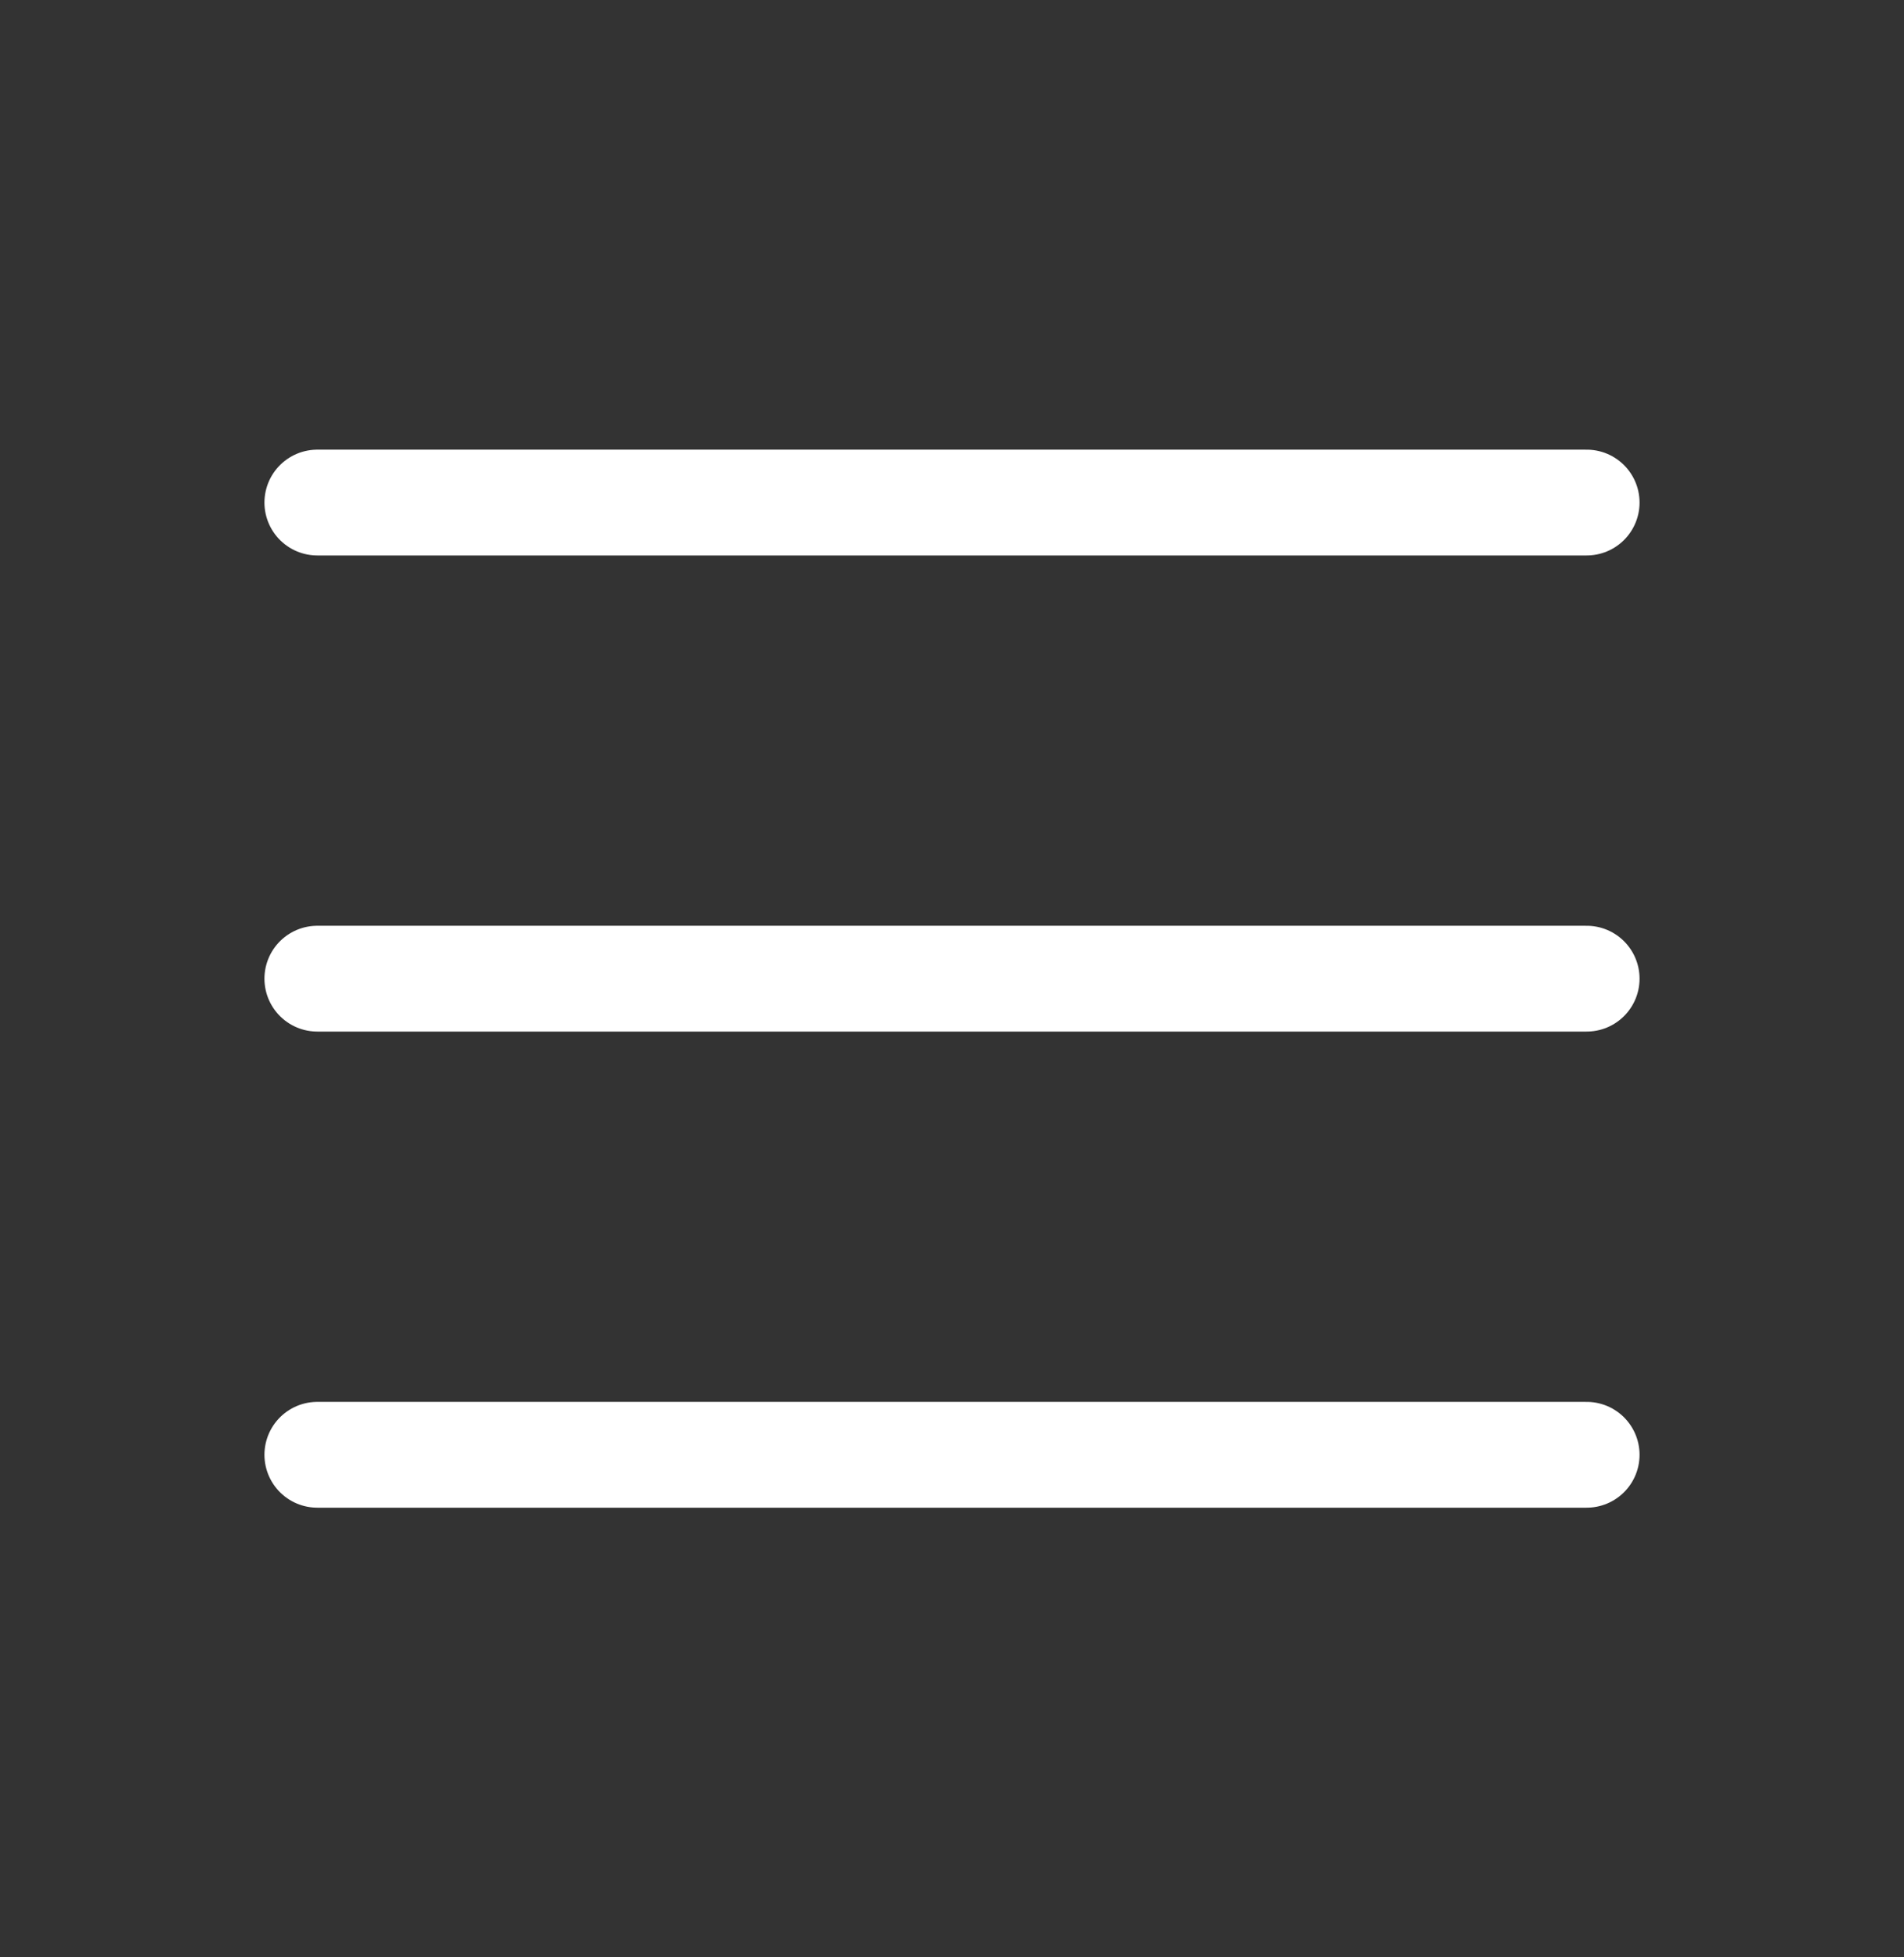
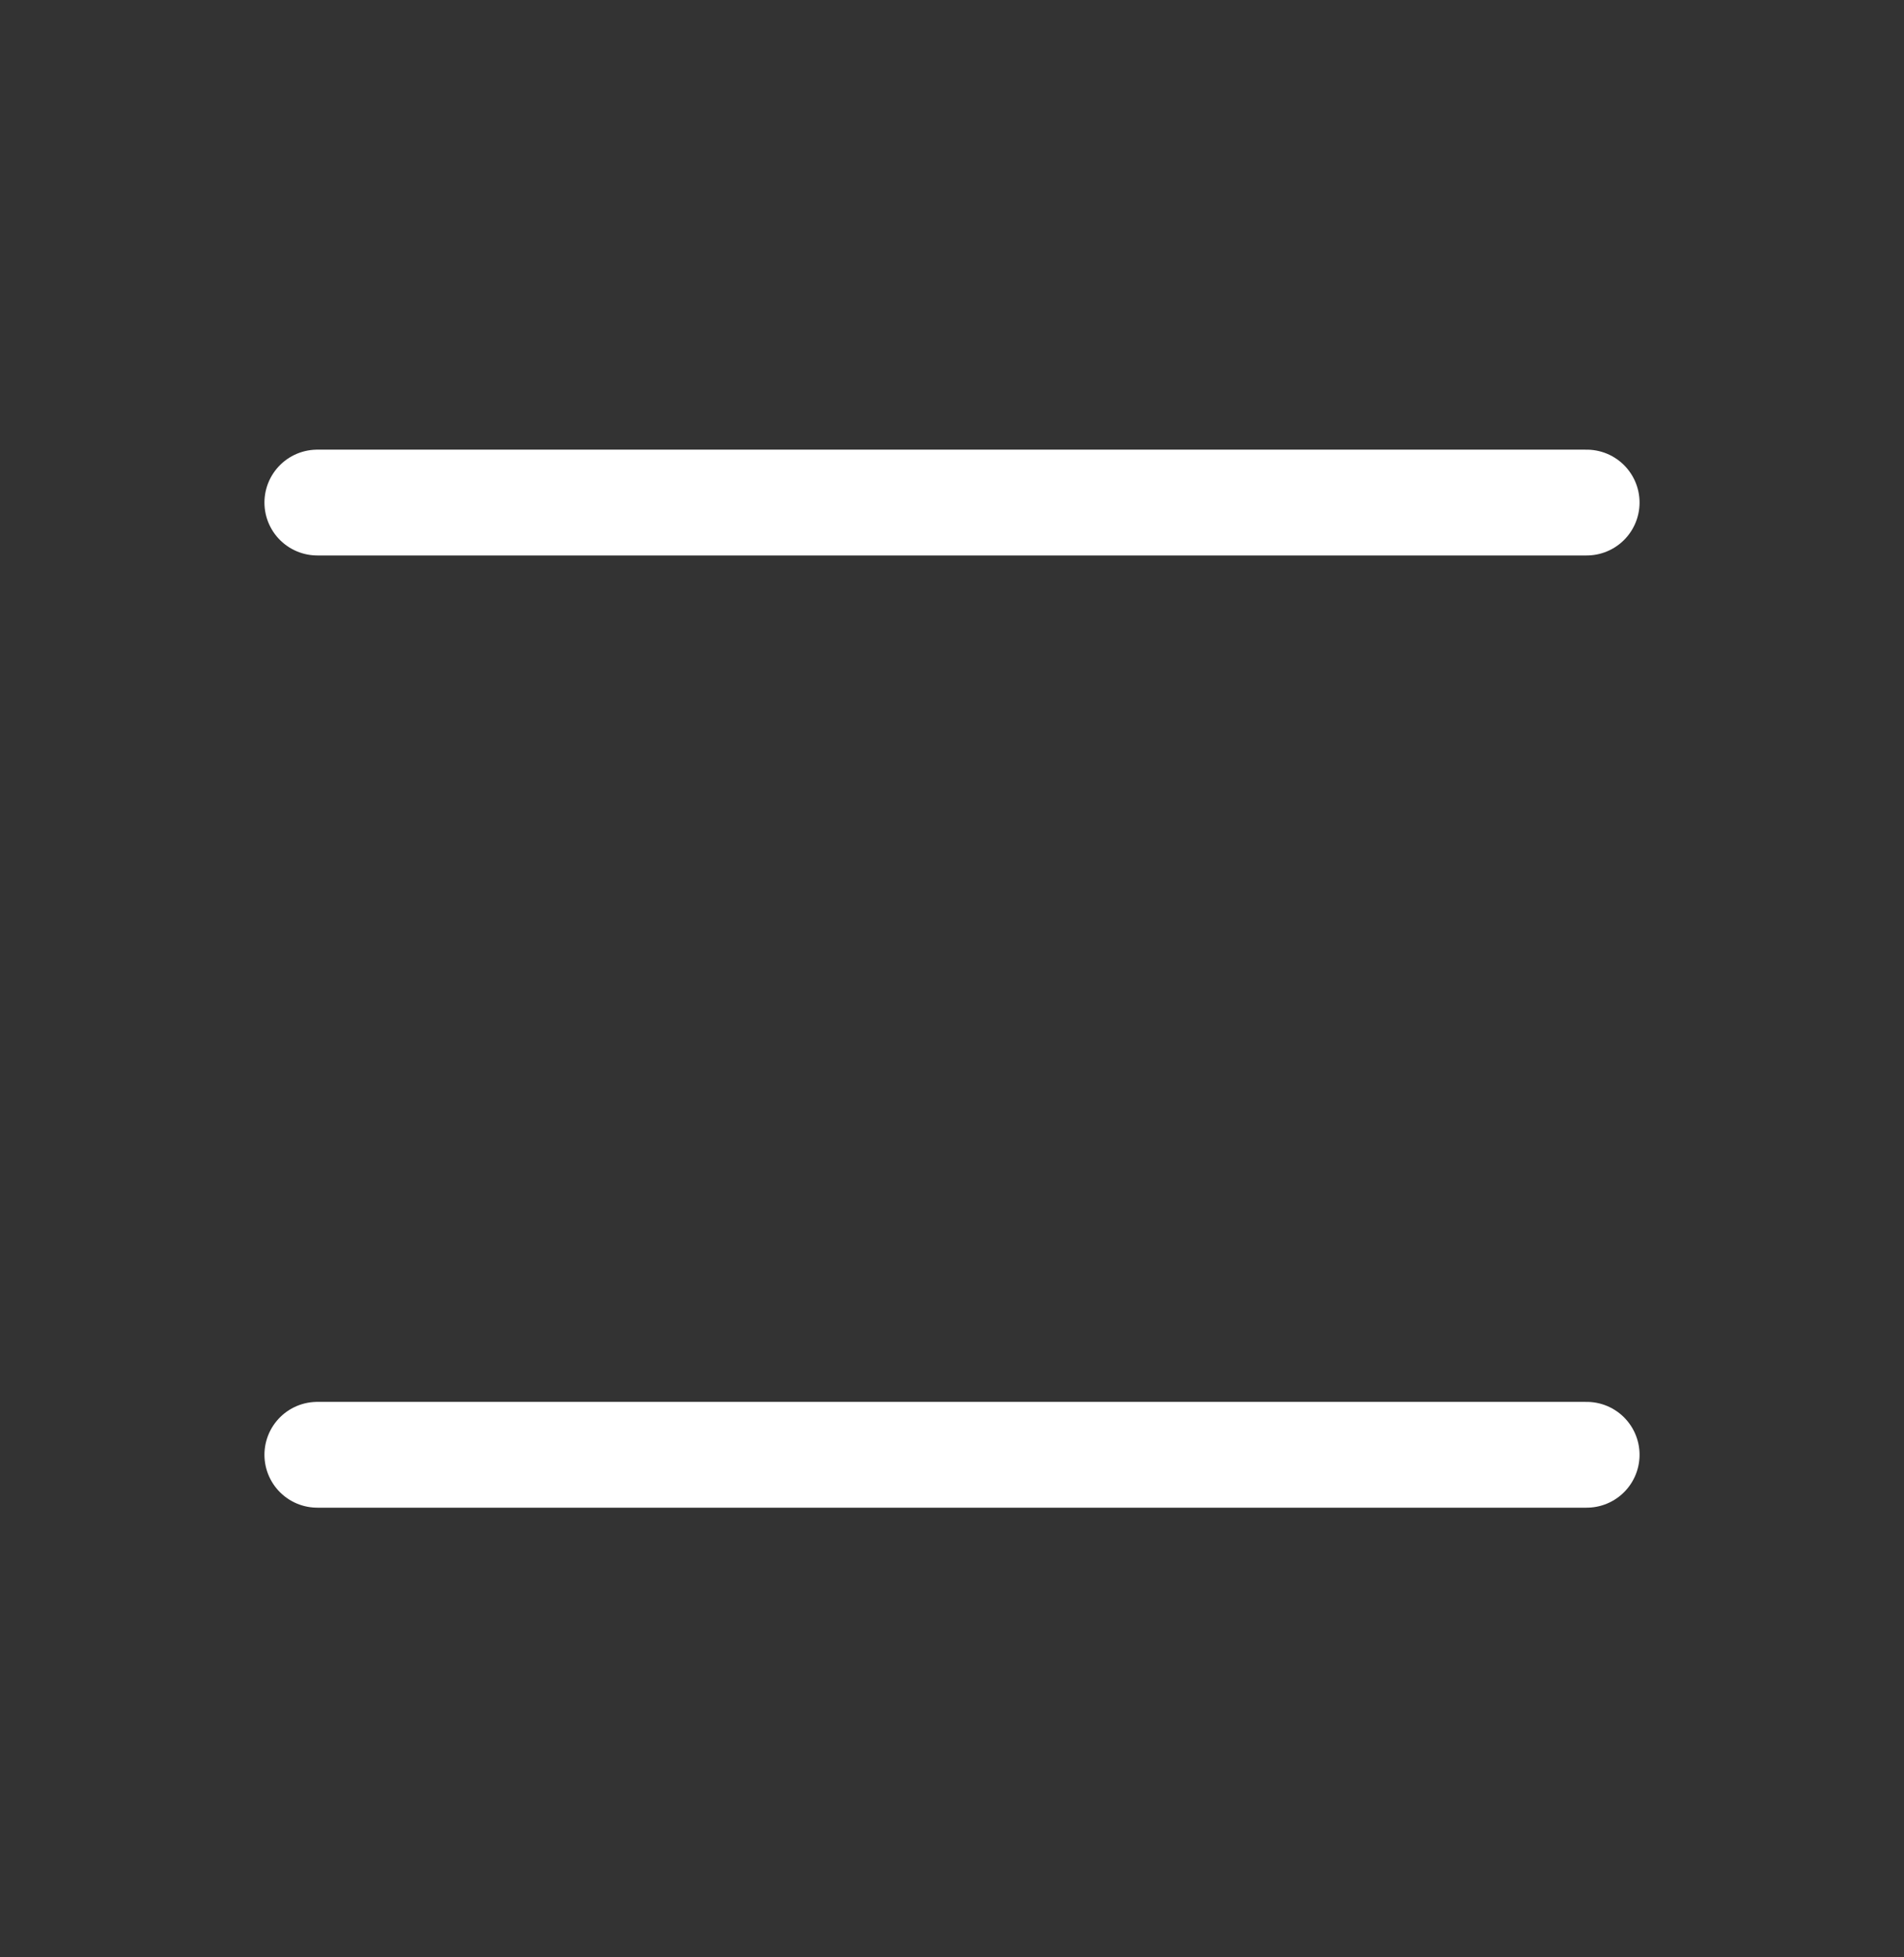
<svg xmlns="http://www.w3.org/2000/svg" width="36" height="37" viewBox="0 0 36 37" fill="none">
  <rect x="0" y="0" width="36" height="37" fill="#333333" stroke="none" />
-   <path d="M6 9.5H30M6 18.5H30M6 27.5H30" stroke="white" stroke-width="2" stroke-linecap="round" stroke-linejoin="round" />
+   <path d="M6 9.5H30H30M6 27.5H30" stroke="white" stroke-width="2" stroke-linecap="round" stroke-linejoin="round" />
</svg>